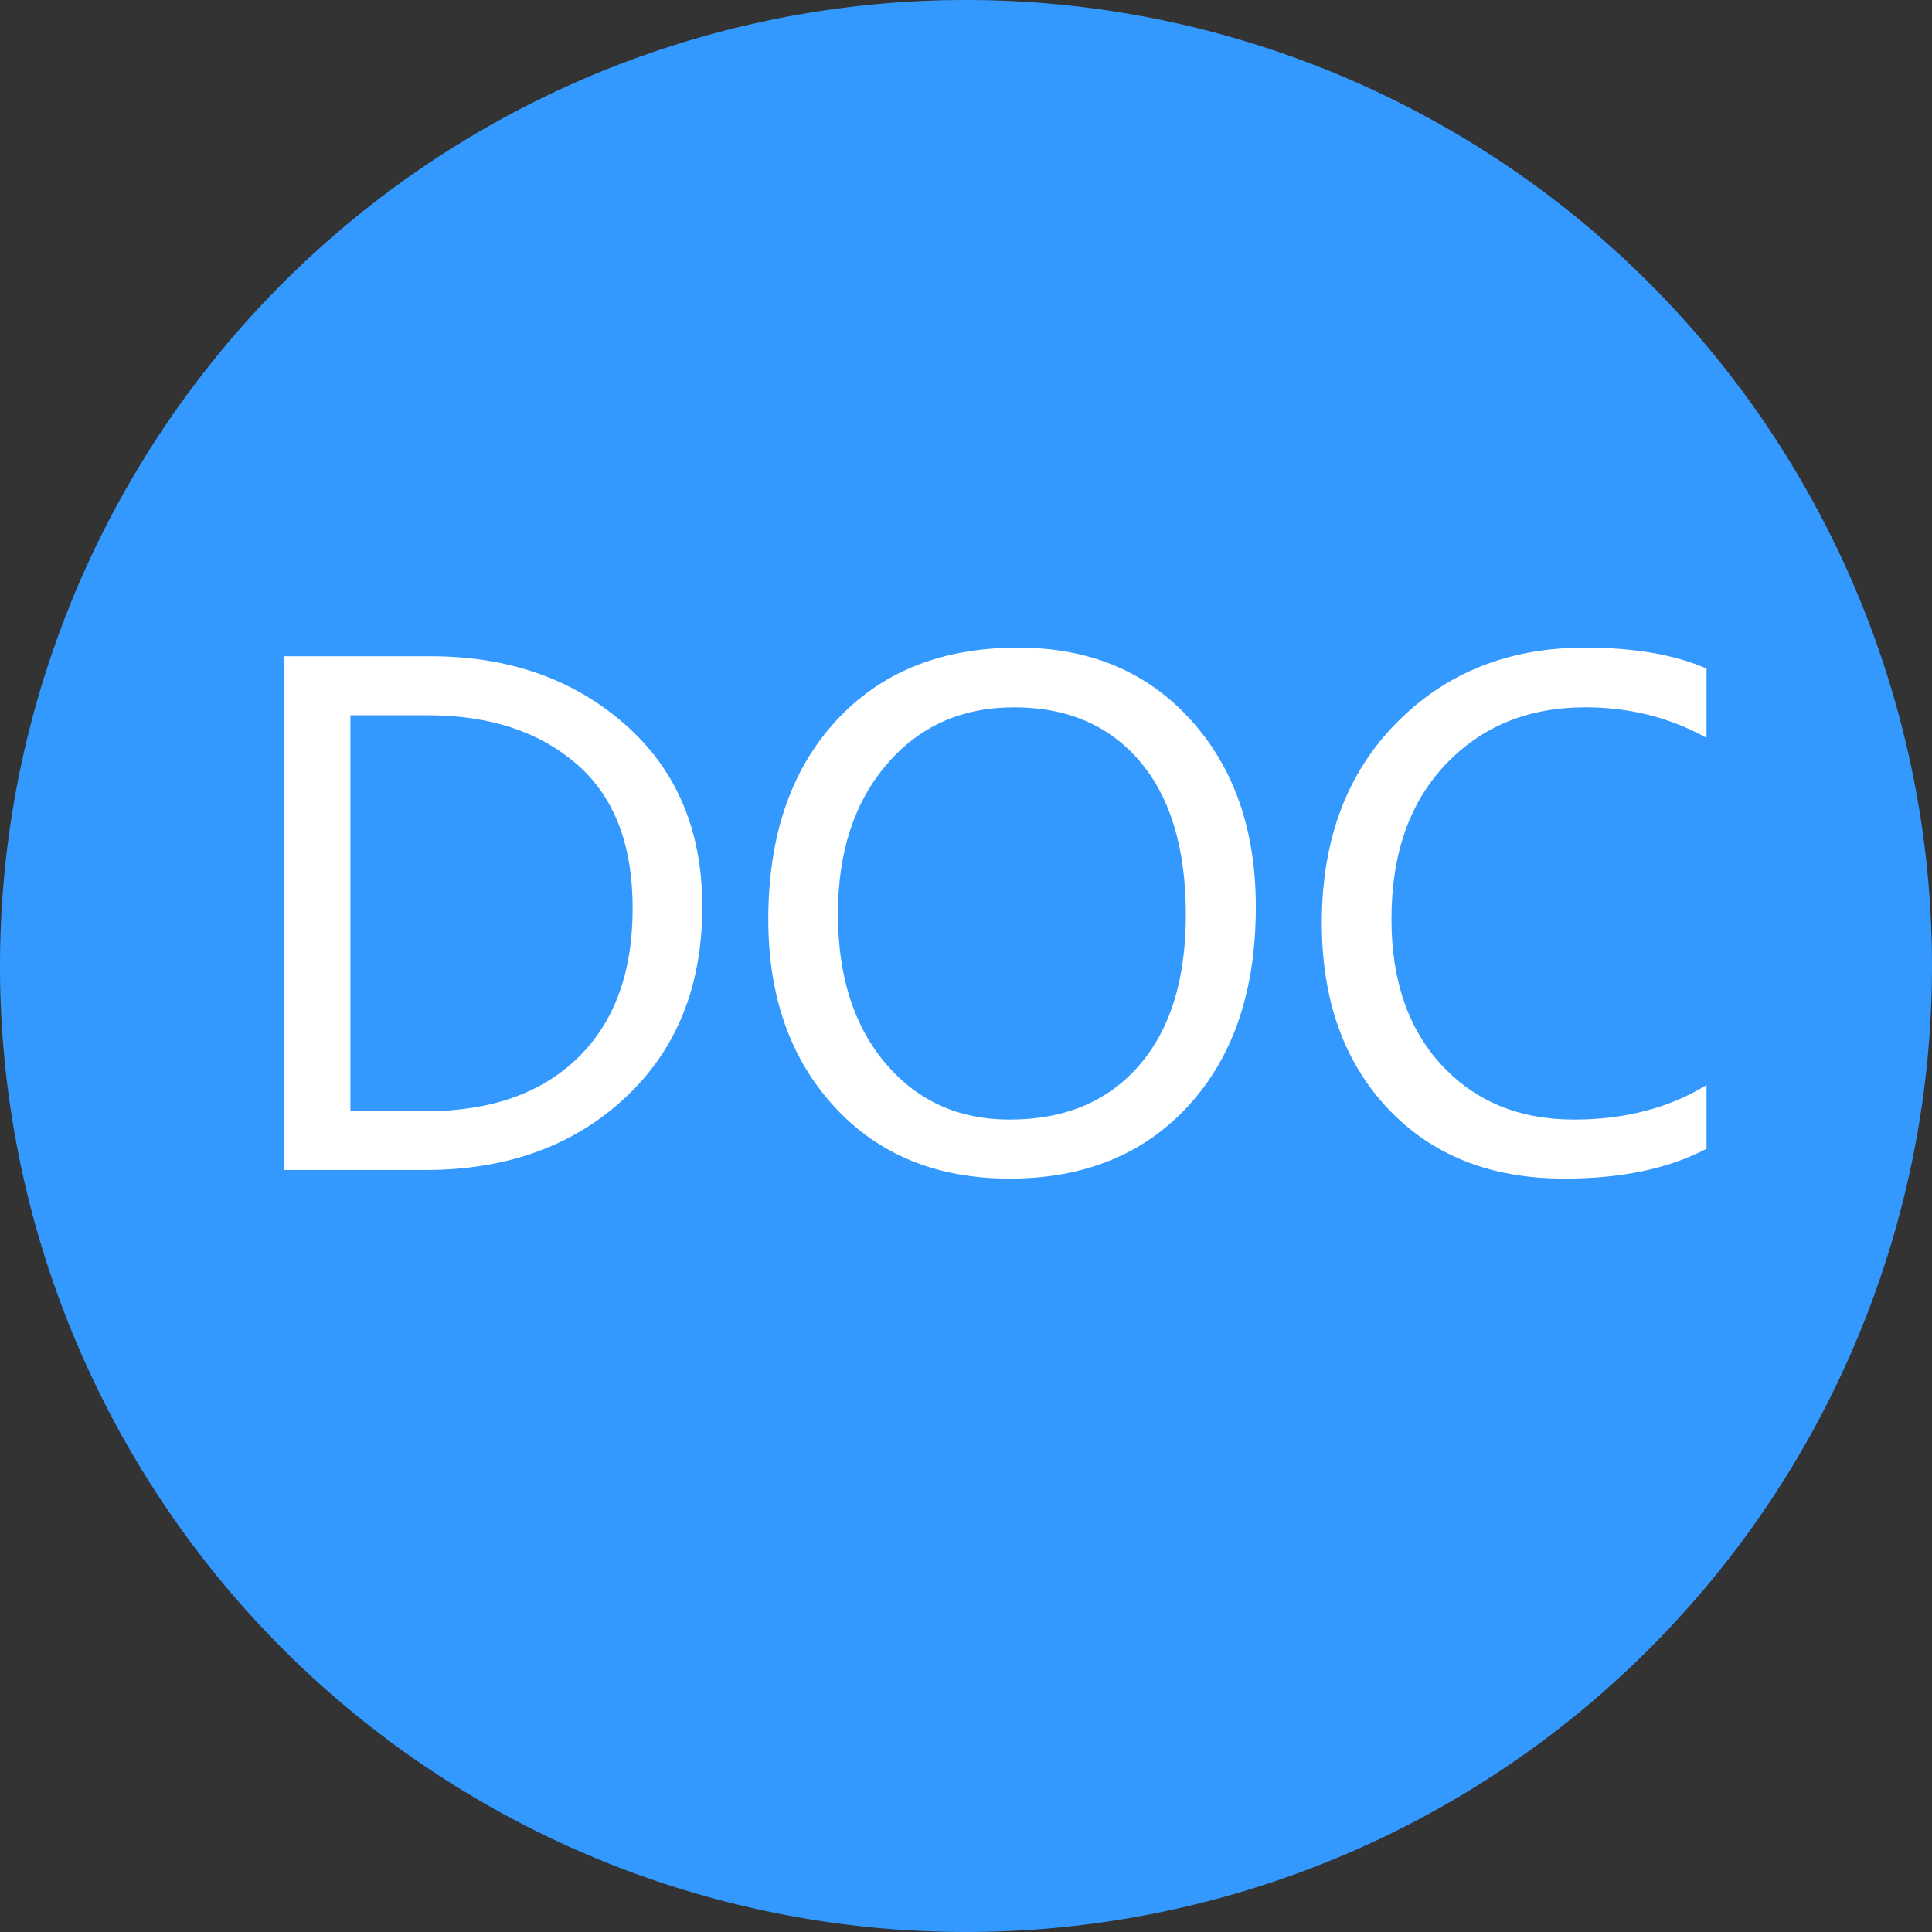
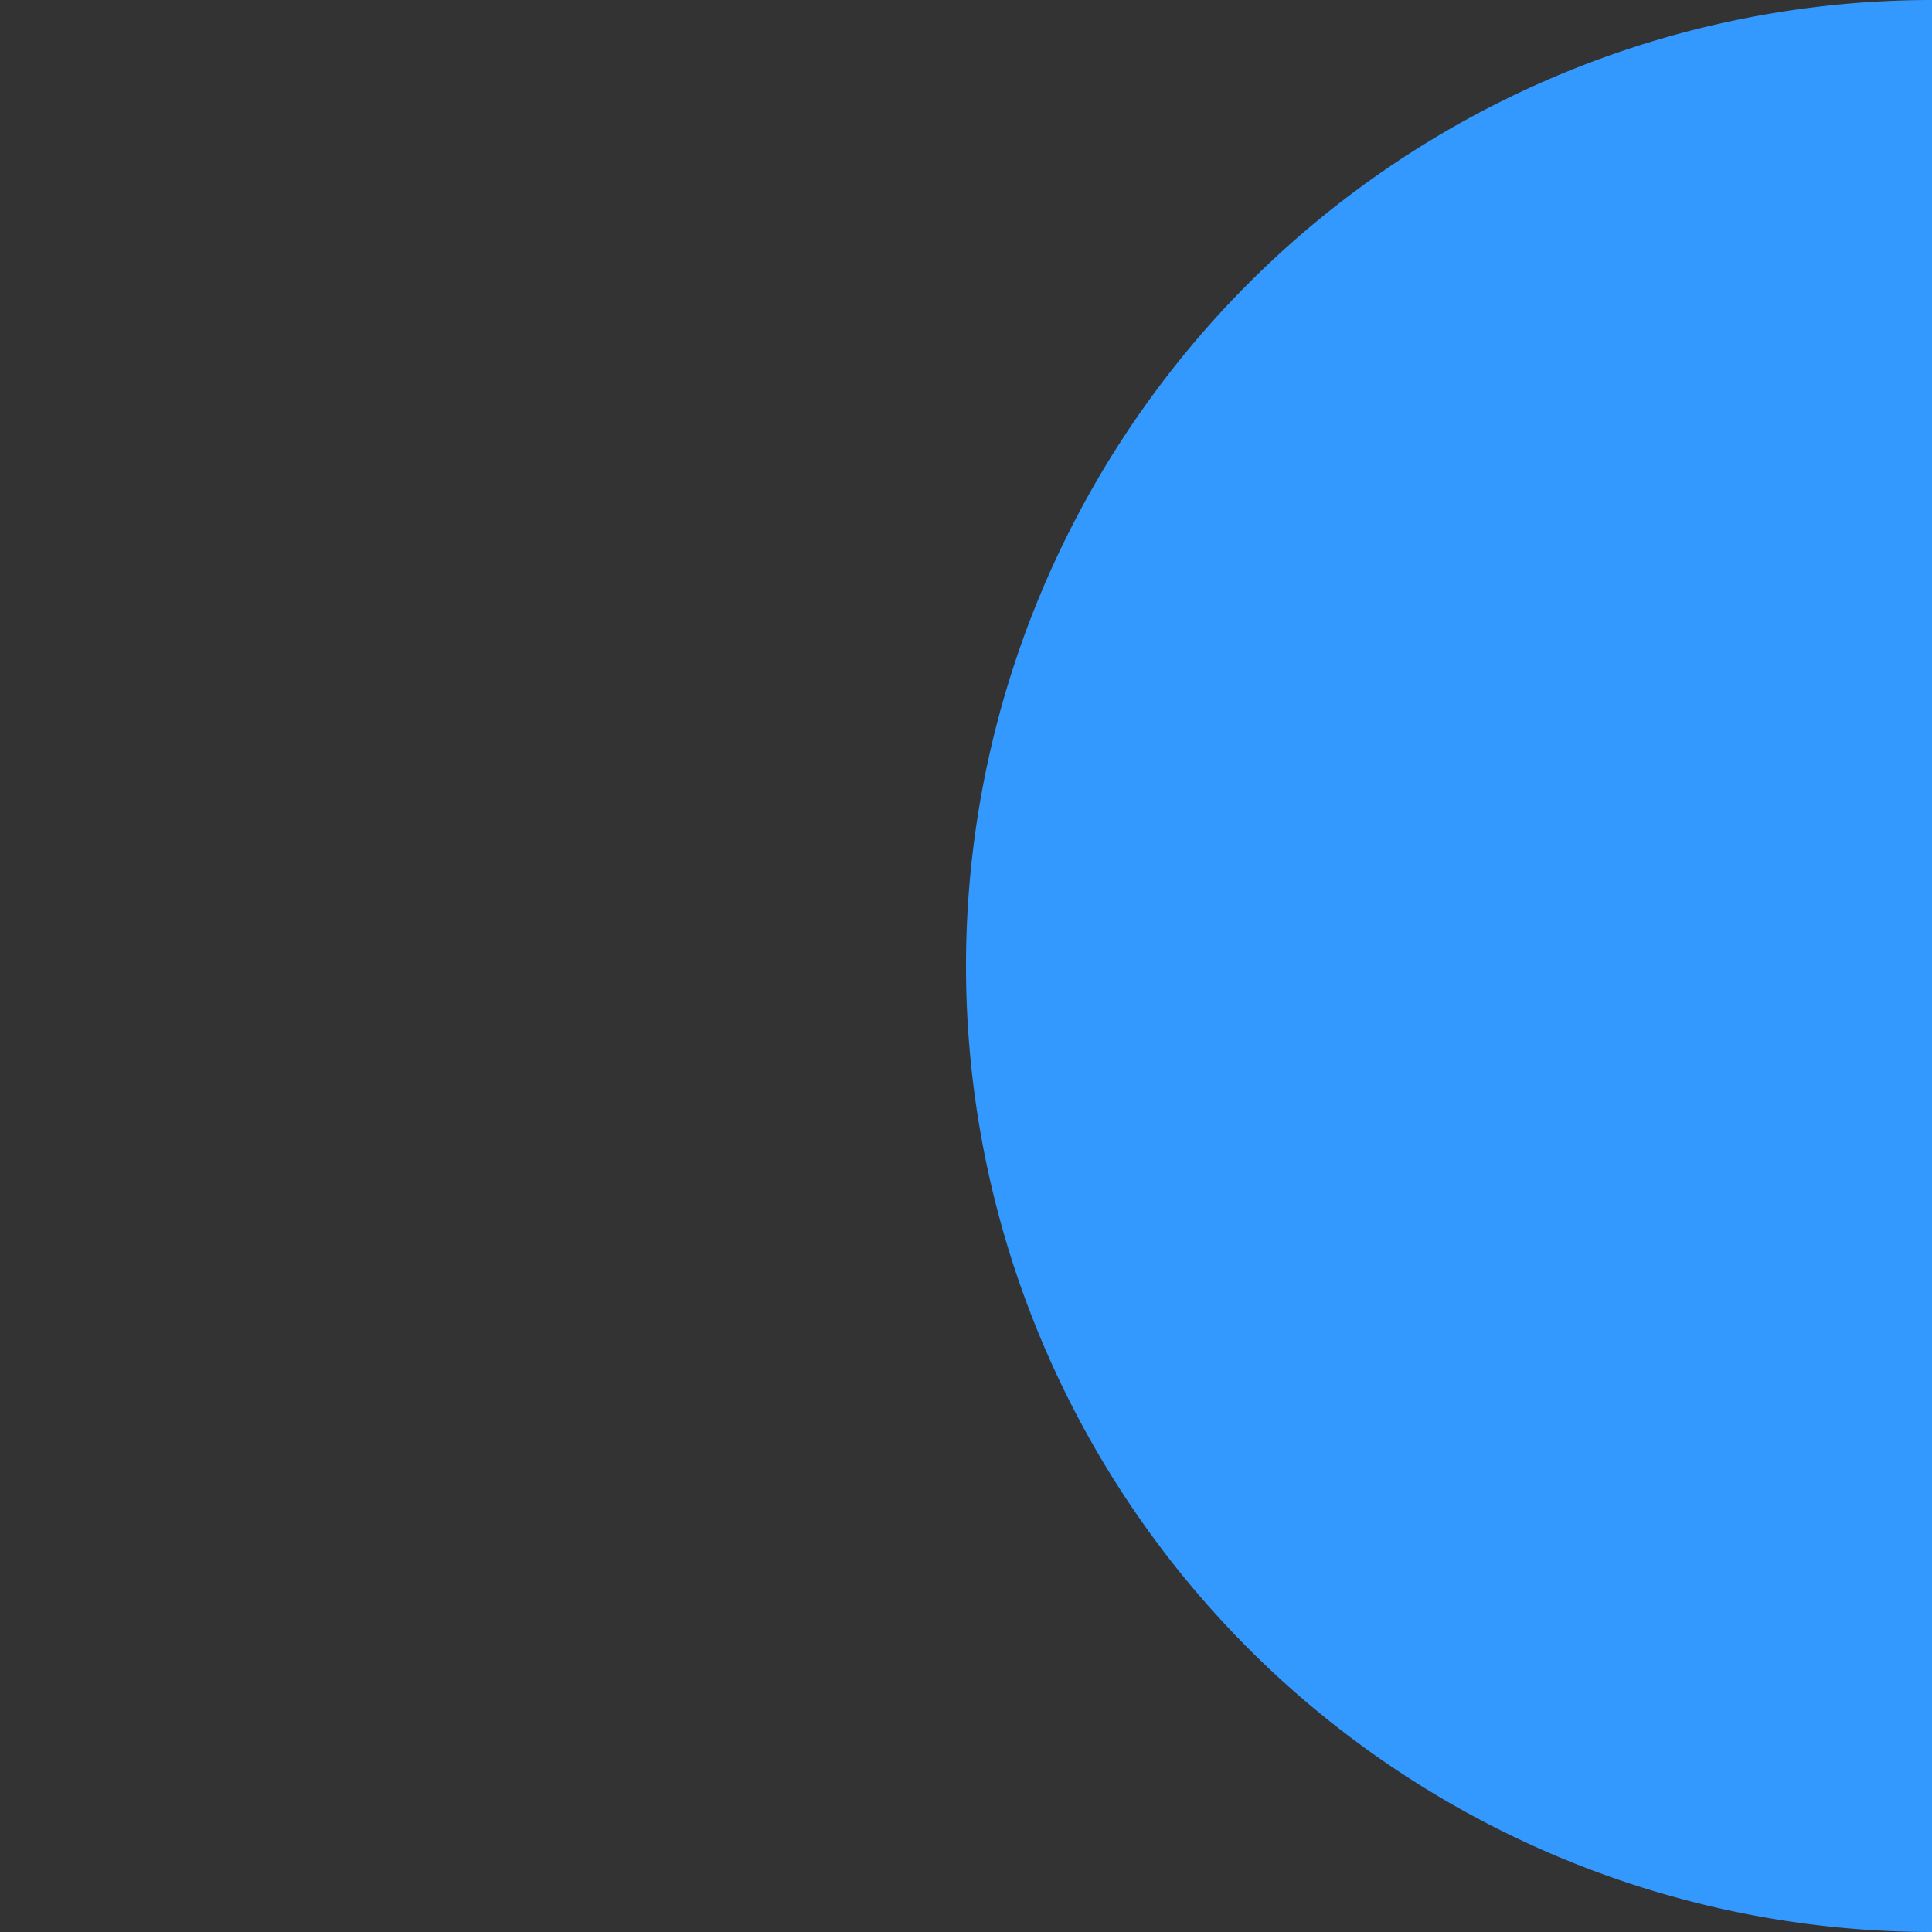
<svg xmlns="http://www.w3.org/2000/svg" t="1565936097161" class="icon" viewBox="0 0 1024 1024" version="1.1" p-id="7813" width="12" height="12">
  <rect x="0" y="0" width="1024" height="1024" fill="#333333" stroke="none" />
  <defs>
    <style type="text/css" />
  </defs>
-   <path d="M512 512m-512 0a512 512 0 1 0 1024 0 512 512 0 1 0-1024 0Z" fill="#3399FF" p-id="7814" />
-   <path d="M150.57 620.116V347.83h77.696c41.248 0 75.556 12.014 102.92 36.036 27.362 24.024 41.044 56.25 41.044 96.68 0 42.188-13.684 75.998-41.044 101.426-27.364 25.43-62.608 38.144-105.732 38.144H150.57zM185.726 379.12v209.882h39.55c34.568 0 61.55-9.432 80.948-28.3 19.394-18.868 29.092-45.292 29.092-79.278 0-33.984-9.962-59.53-29.882-76.64-19.924-17.11-46.116-25.664-78.574-25.664H185.726zM407.21 487.224c0-43.946 11.892-78.926 35.684-104.942 23.788-26.016 56.014-39.024 96.68-39.024 37.852 0 68.318 12.716 91.406 38.144 23.086 25.43 34.628 58.536 34.628 99.316 0 44.182-11.838 79.218-35.508 105.118-23.672 25.9-55.312 38.848-94.922 38.848-38.672 0-69.67-12.714-92.988-38.144-23.32-25.426-34.98-58.534-34.98-99.316z m36.916-2.812c0 32.932 8.408 59.326 25.224 79.19 16.814 19.864 38.76 29.794 65.83 29.794 29.062 0 51.882-9.52 68.466-28.564 16.58-19.042 24.874-45.674 24.874-79.892 0-35.156-8.118-62.286-24.346-81.386-16.232-19.1-38.468-28.652-66.708-28.652-27.774 0-50.274 10.08-67.5 30.234-17.228 20.156-25.84 46.58-25.84 79.276zM904.496 608.866c-20.04 10.546-45.176 15.82-75.41 15.82-39.024 0-70.198-12.392-93.516-37.178-23.32-24.786-34.98-57.568-34.98-98.35 0-43.828 13.124-79.102 39.376-105.82 26.25-26.718 59.59-40.078 100.02-40.078 26.016 0 47.52 3.692 64.512 11.074v36.738c-19.454-10.782-40.842-16.172-64.16-16.172-30.352 0-55.08 10.108-74.18 30.322-19.102 20.214-28.652 47.49-28.652 81.826 0 32.58 8.904 58.448 26.718 77.608 17.812 19.16 41.132 28.74 69.96 28.74 26.954 0 50.388-6.092 70.312-18.282v33.752z" fill="#FFFFFF" p-id="7815" />
+   <path d="M512 512a512 512 0 1 0 1024 0 512 512 0 1 0-1024 0Z" fill="#3399FF" p-id="7814" />
</svg>